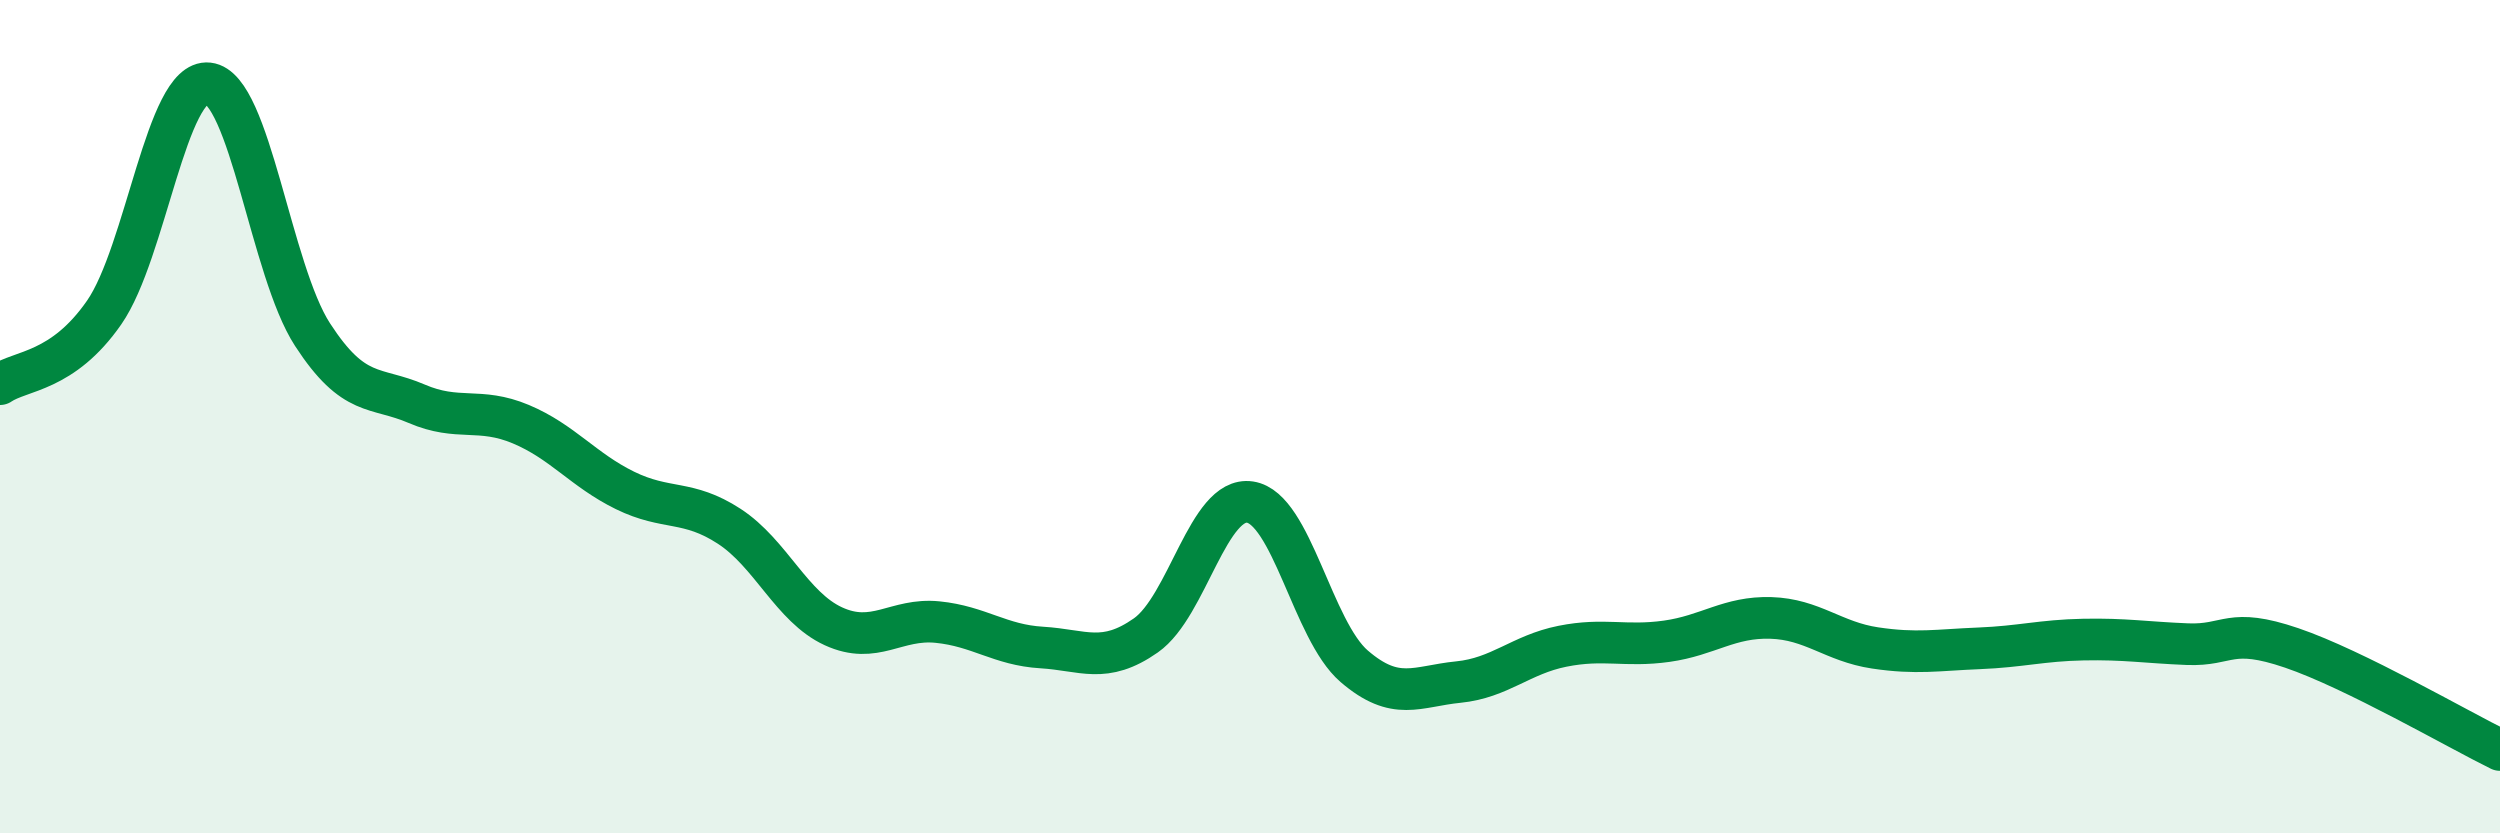
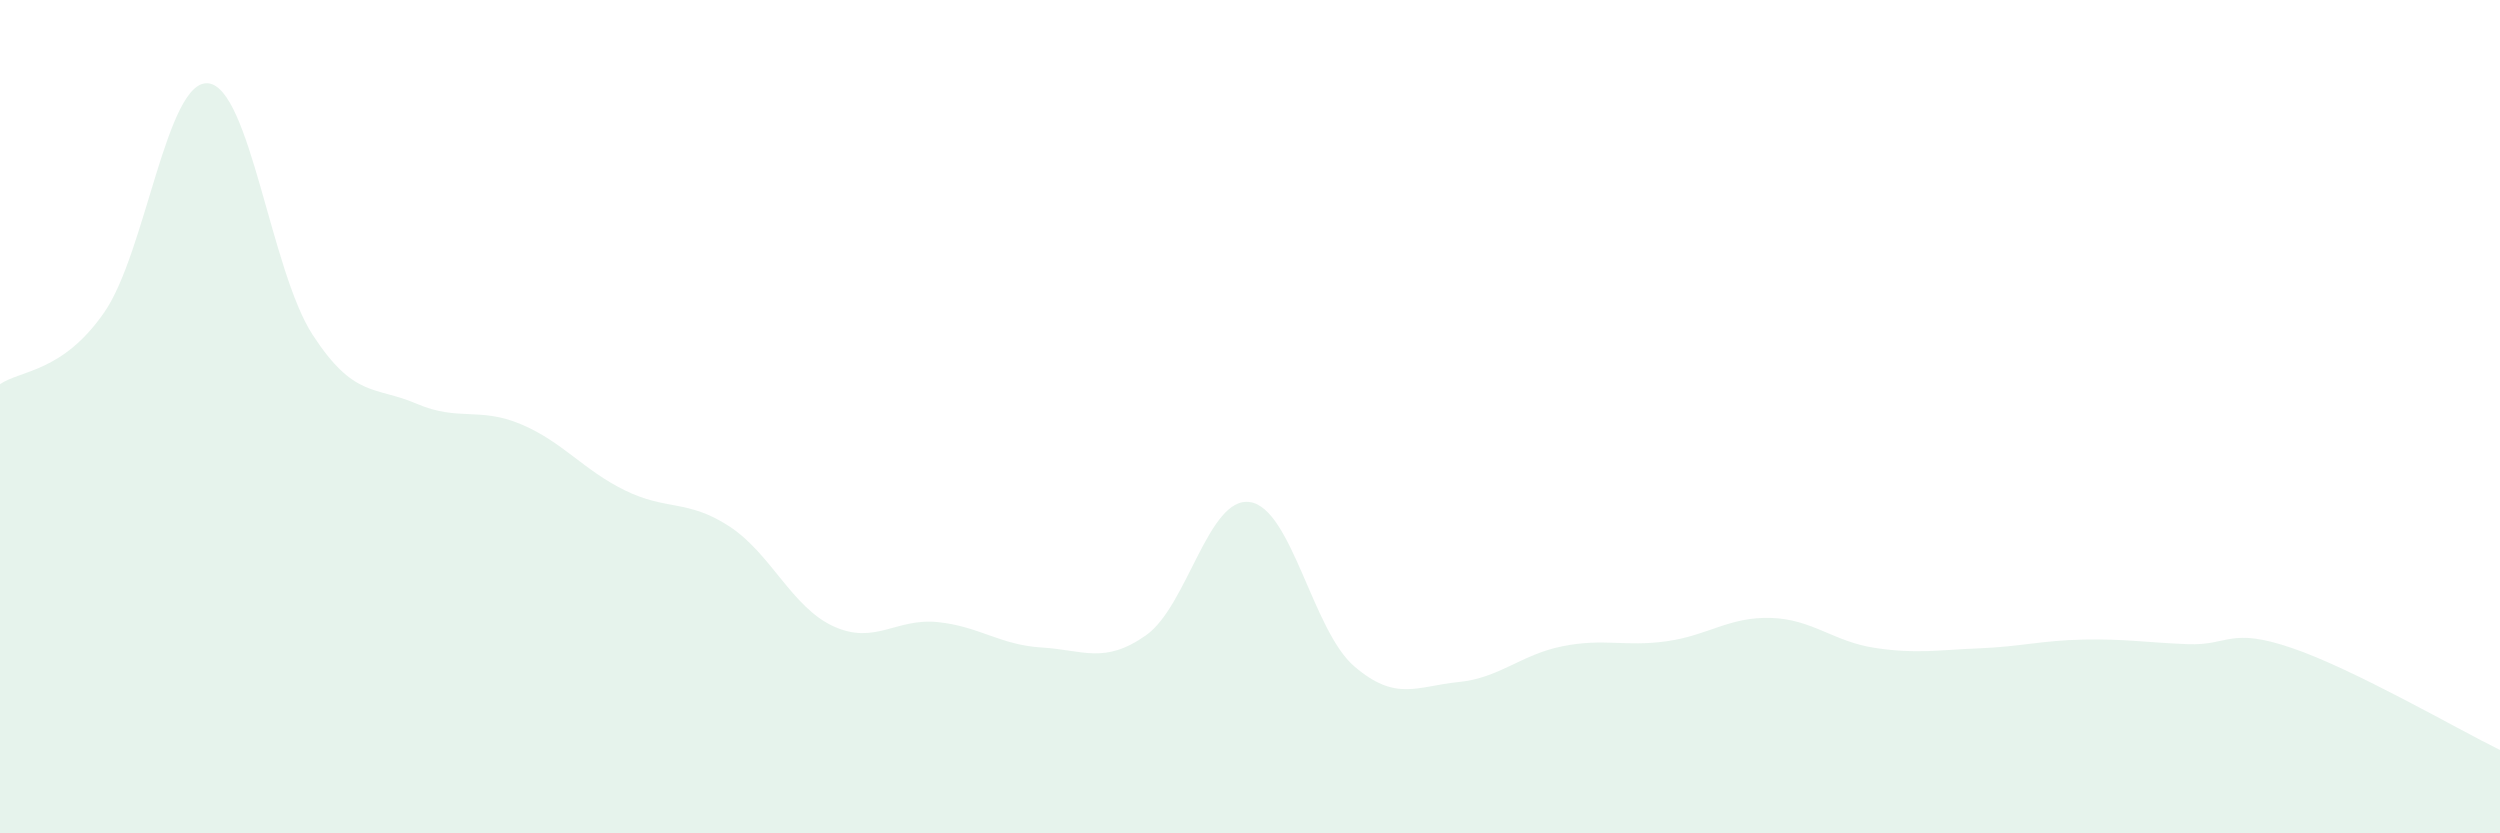
<svg xmlns="http://www.w3.org/2000/svg" width="60" height="20" viewBox="0 0 60 20">
  <path d="M 0,9.22 C 0.5,8.88 1.5,8.94 2.5,7.5 C 3.5,6.06 4,1.89 5,2 C 6,2.11 6.5,6.49 7.5,8.03 C 8.5,9.57 9,9.26 10,9.69 C 11,10.12 11.5,9.76 12.5,10.18 C 13.5,10.6 14,11.28 15,11.77 C 16,12.26 16.5,11.98 17.5,12.63 C 18.5,13.28 19,14.57 20,15.03 C 21,15.49 21.5,14.83 22.5,14.93 C 23.5,15.03 24,15.48 25,15.54 C 26,15.6 26.5,15.95 27.5,15.25 C 28.5,14.55 29,11.9 30,12.05 C 31,12.2 31.5,15.13 32.5,15.99 C 33.5,16.85 34,16.47 35,16.37 C 36,16.27 36.5,15.71 37.5,15.51 C 38.5,15.31 39,15.53 40,15.39 C 41,15.25 41.5,14.8 42.5,14.83 C 43.5,14.86 44,15.4 45,15.55 C 46,15.7 46.5,15.6 47.5,15.56 C 48.5,15.52 49,15.37 50,15.35 C 51,15.33 51.5,15.42 52.5,15.46 C 53.5,15.5 53.5,15.04 55,15.55 C 56.5,16.06 59,17.51 60,18L60 20L0 20Z" fill="#008740" opacity="0.1" stroke-linecap="round" stroke-linejoin="round" />
-   <path d="M 0,9.22 C 0.5,8.88 1.5,8.94 2.5,7.5 C 3.5,6.06 4,1.89 5,2 C 6,2.11 6.5,6.49 7.5,8.03 C 8.5,9.57 9,9.26 10,9.69 C 11,10.12 11.5,9.76 12.5,10.18 C 13.5,10.6 14,11.28 15,11.77 C 16,12.26 16.5,11.98 17.5,12.63 C 18.5,13.28 19,14.57 20,15.03 C 21,15.49 21.5,14.83 22.5,14.93 C 23.5,15.03 24,15.48 25,15.54 C 26,15.6 26.5,15.95 27.5,15.25 C 28.5,14.55 29,11.9 30,12.05 C 31,12.2 31.5,15.13 32.5,15.99 C 33.5,16.85 34,16.47 35,16.37 C 36,16.27 36.5,15.71 37.5,15.51 C 38.5,15.31 39,15.53 40,15.39 C 41,15.25 41.5,14.8 42.5,14.83 C 43.5,14.86 44,15.4 45,15.55 C 46,15.7 46.5,15.6 47.5,15.56 C 48.5,15.52 49,15.37 50,15.35 C 51,15.33 51.5,15.42 52.5,15.46 C 53.5,15.5 53.5,15.04 55,15.55 C 56.5,16.06 59,17.51 60,18" stroke="#008740" stroke-width="1" fill="none" stroke-linecap="round" stroke-linejoin="round" />
</svg>